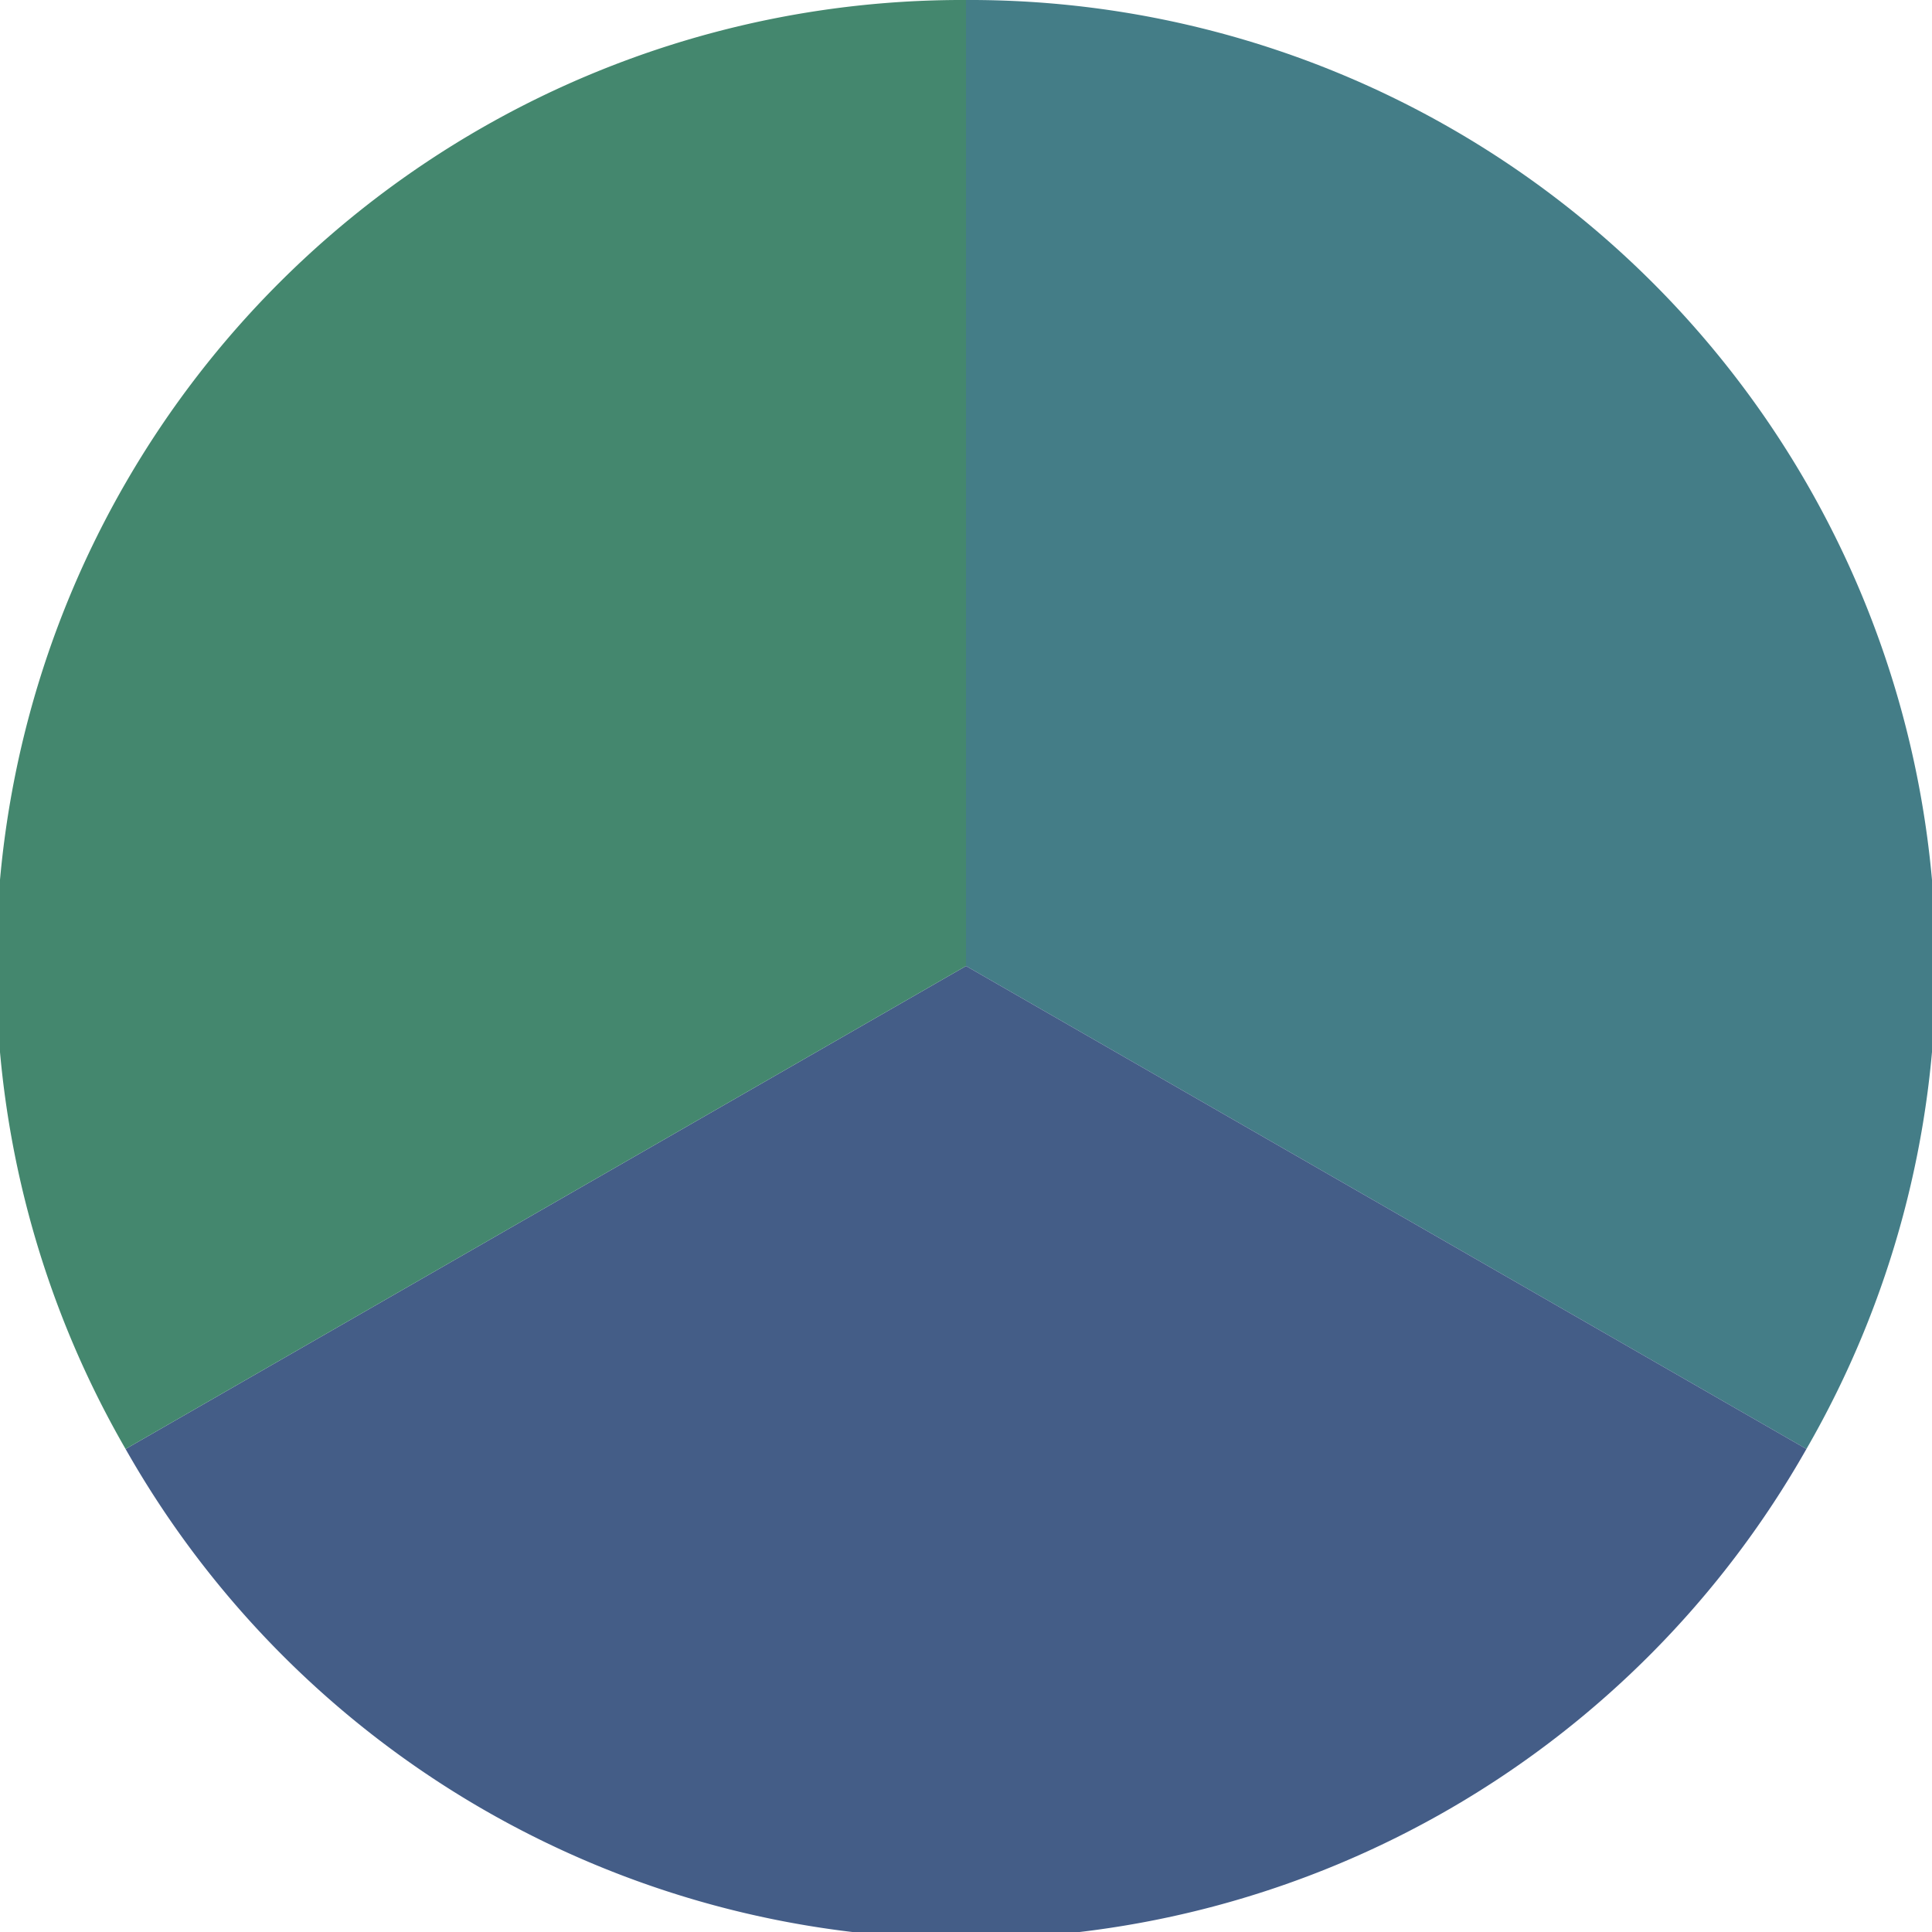
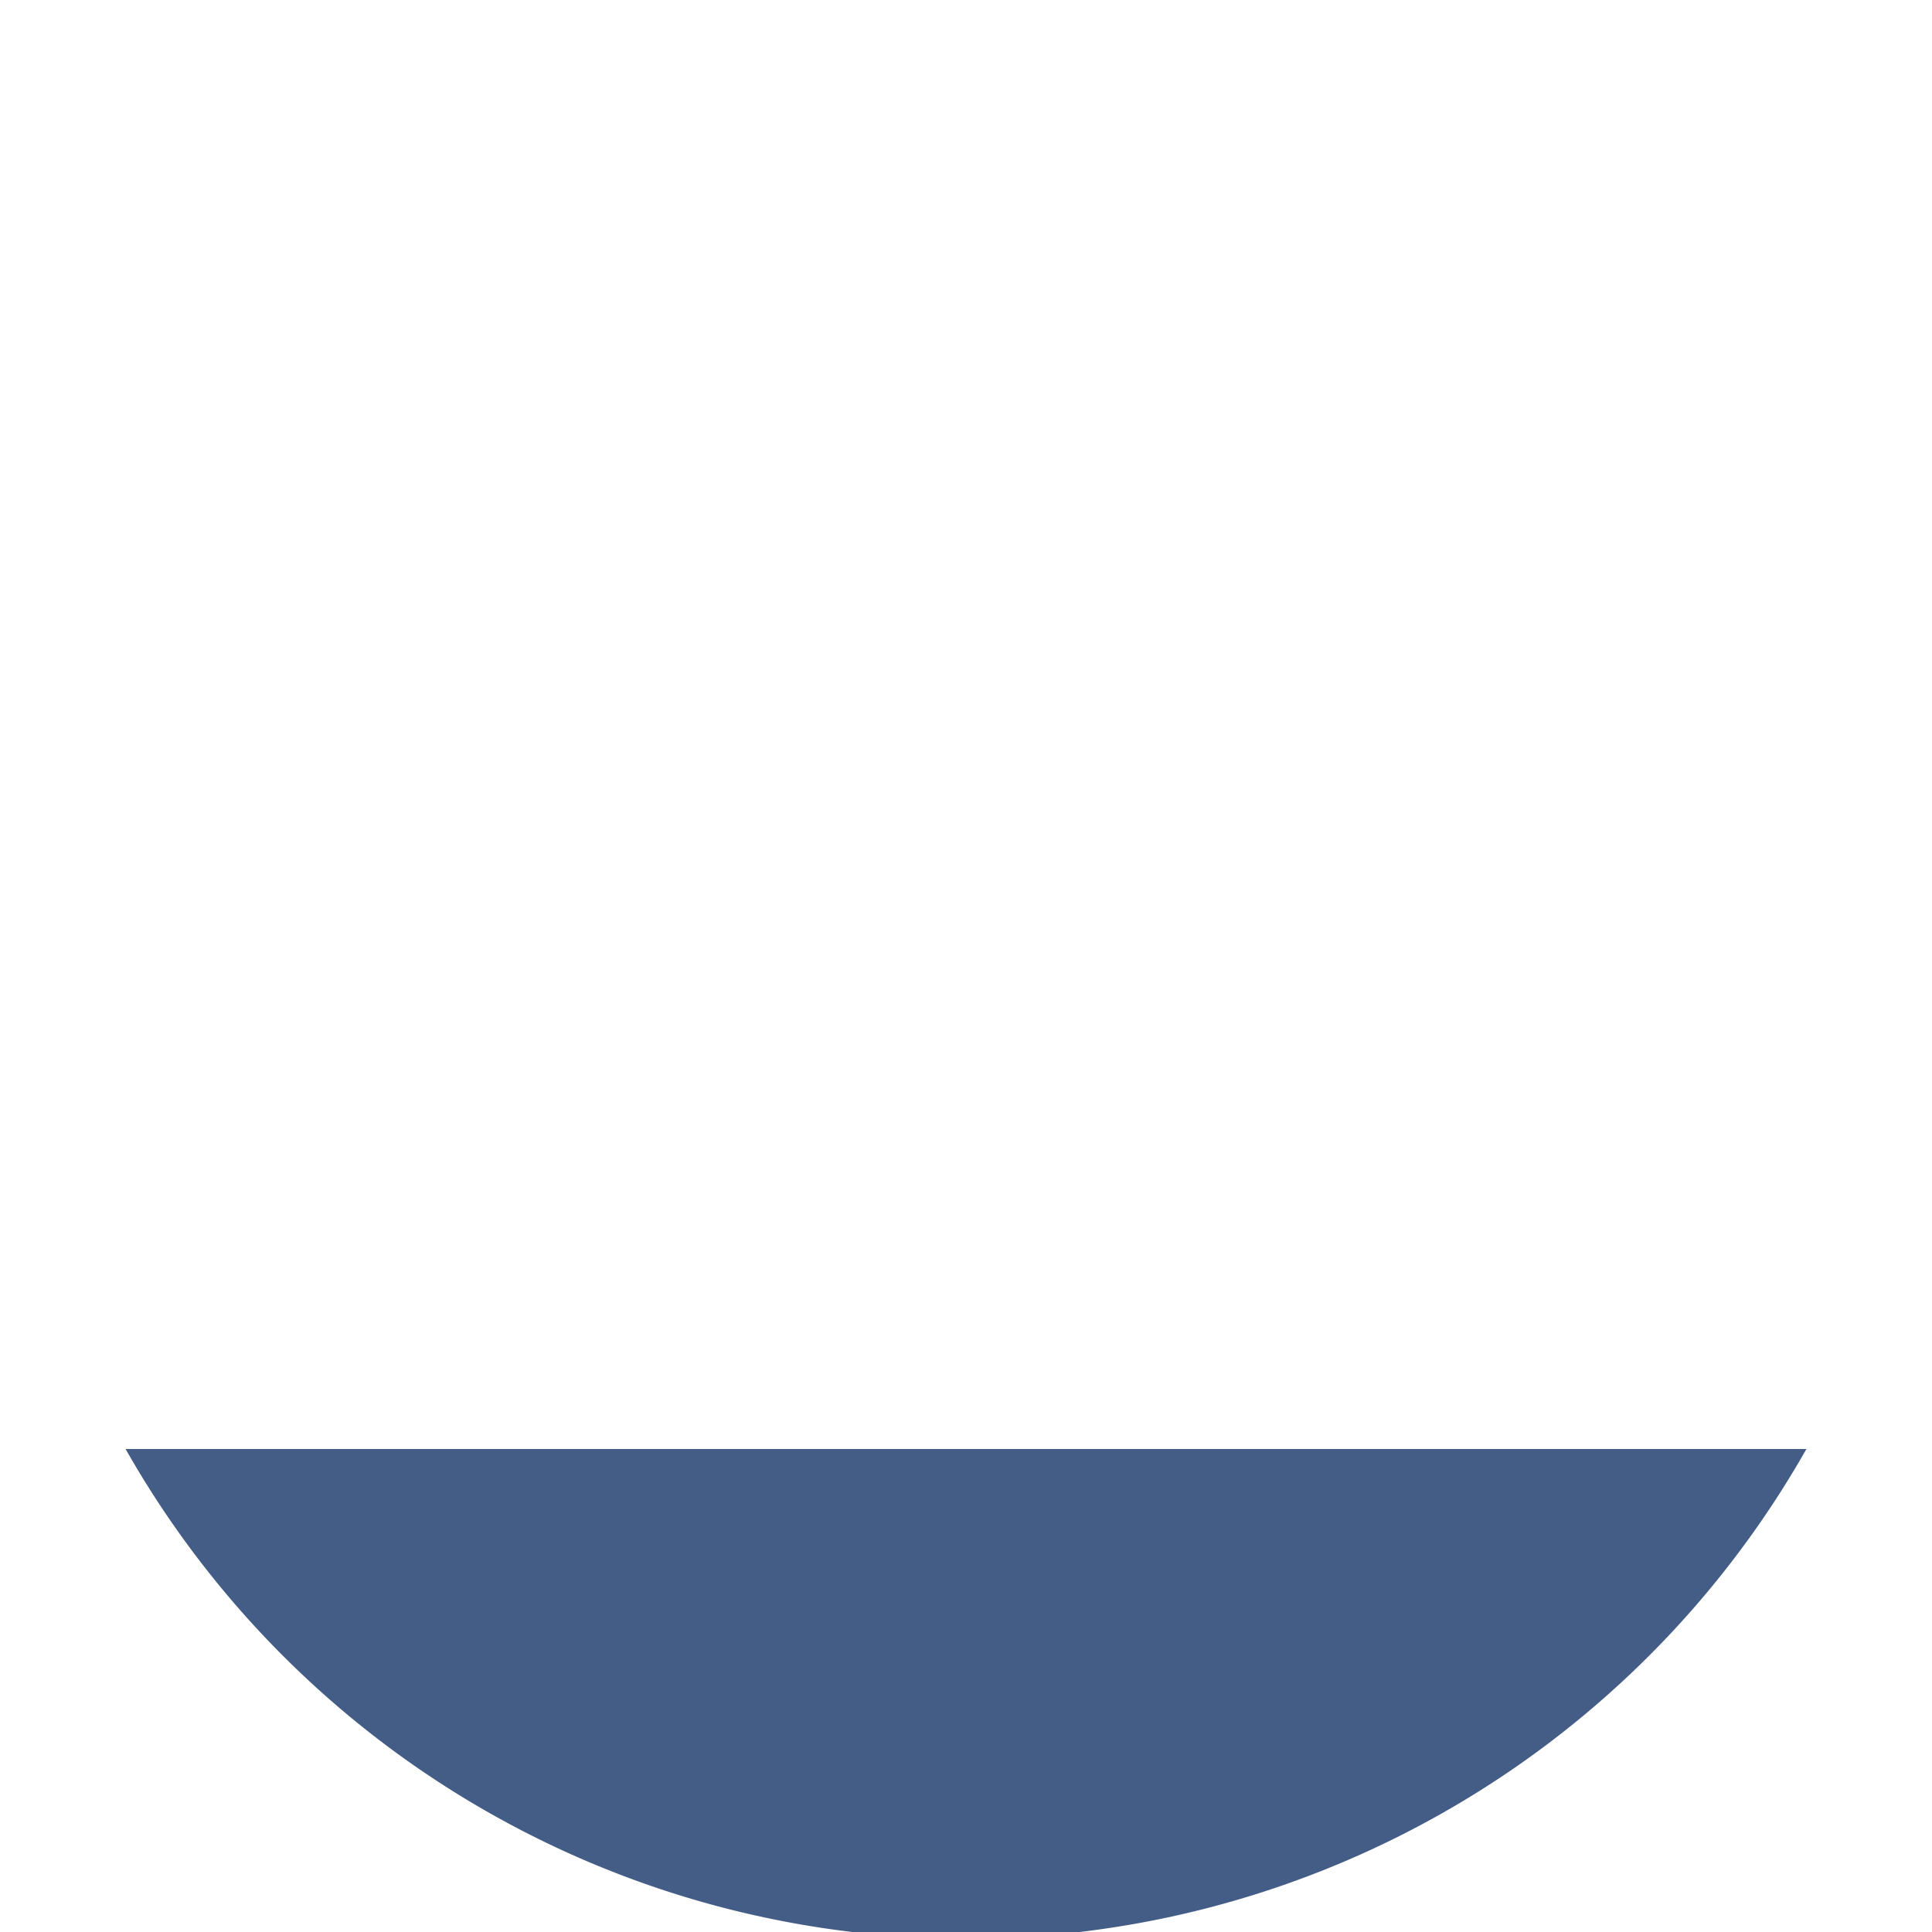
<svg xmlns="http://www.w3.org/2000/svg" width="500" height="500" viewBox="-1 -1 2 2">
-   <path d="M 0 -1               A 1,1 0 0,1 0.87 0.5             L 0,0              z" fill="#447d87" />
-   <path d="M 0.87 0.5               A 1,1 0 0,1 -0.87 0.5             L 0,0              z" fill="#445d87" />
-   <path d="M -0.87 0.5               A 1,1 0 0,1 -0 -1             L 0,0              z" fill="#44876e" />
+   <path d="M 0.87 0.5               A 1,1 0 0,1 -0.87 0.5             z" fill="#445d87" />
</svg>